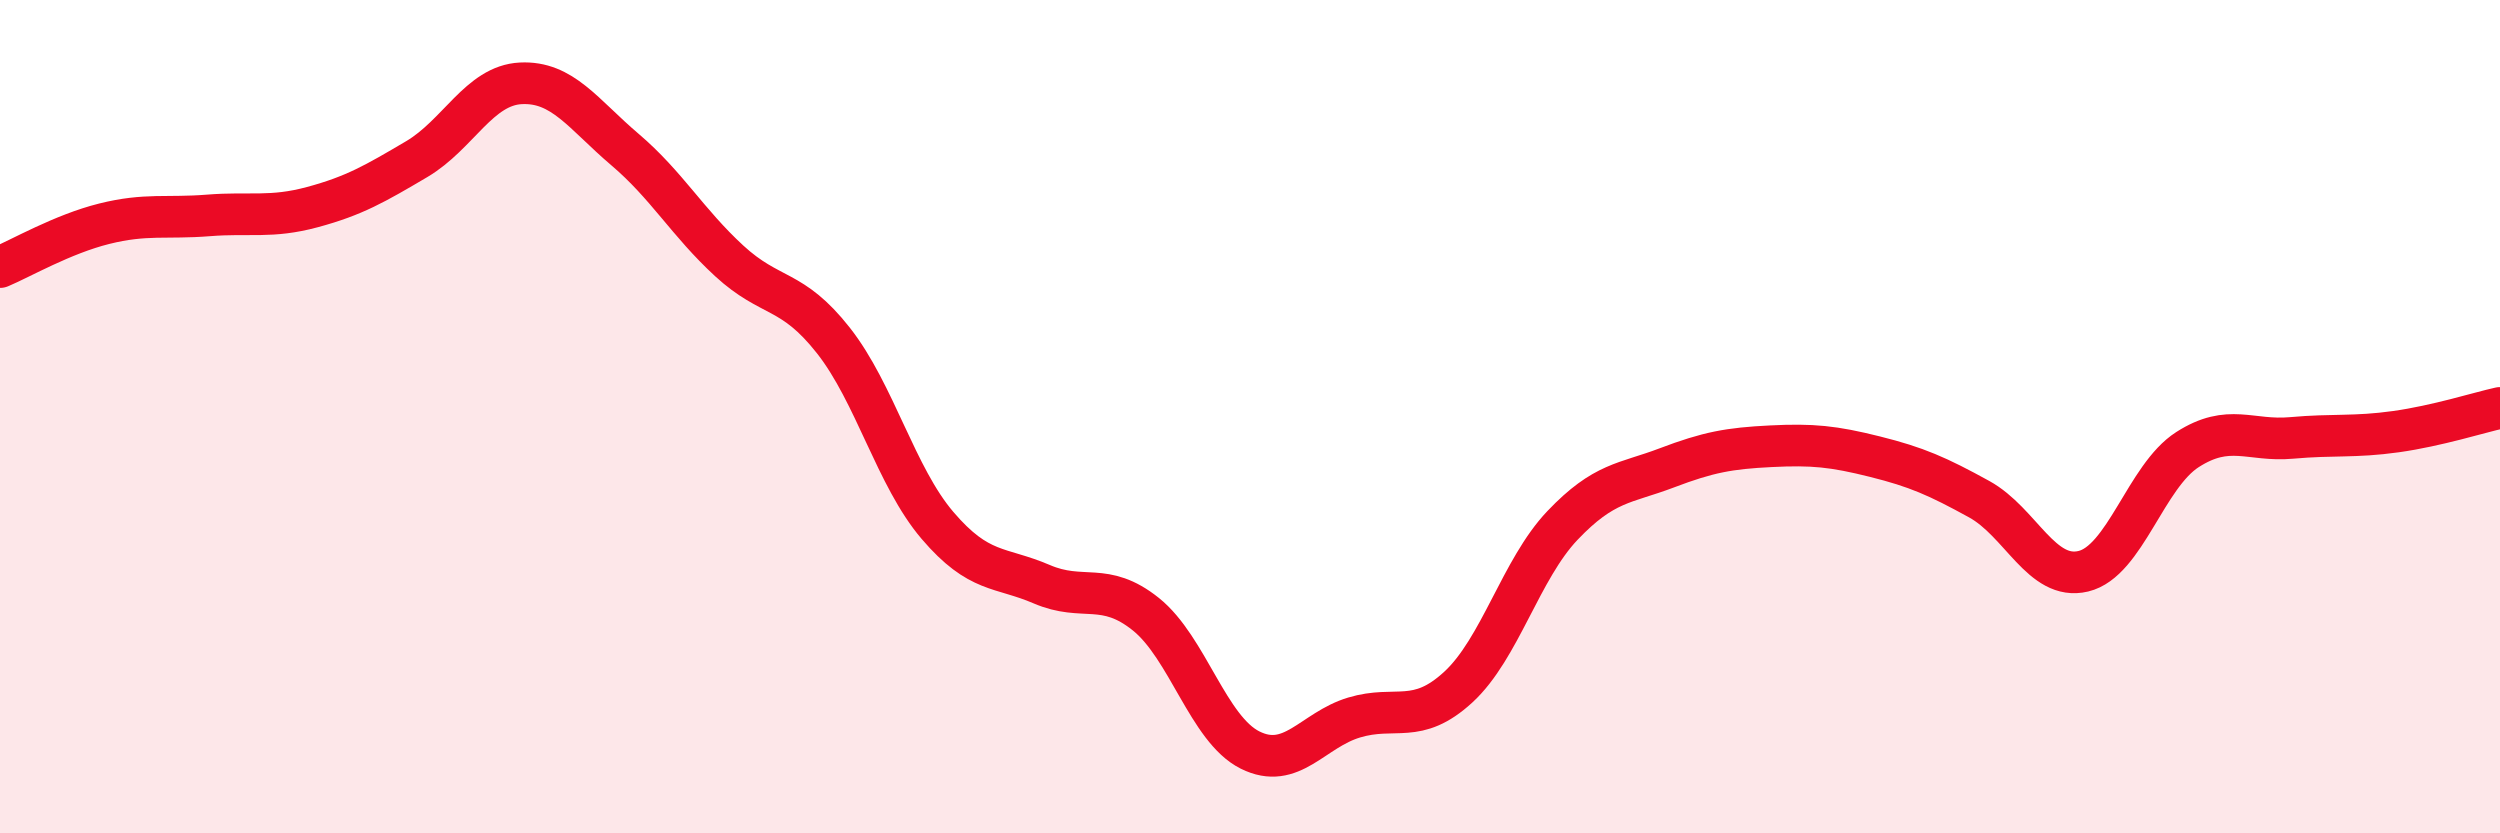
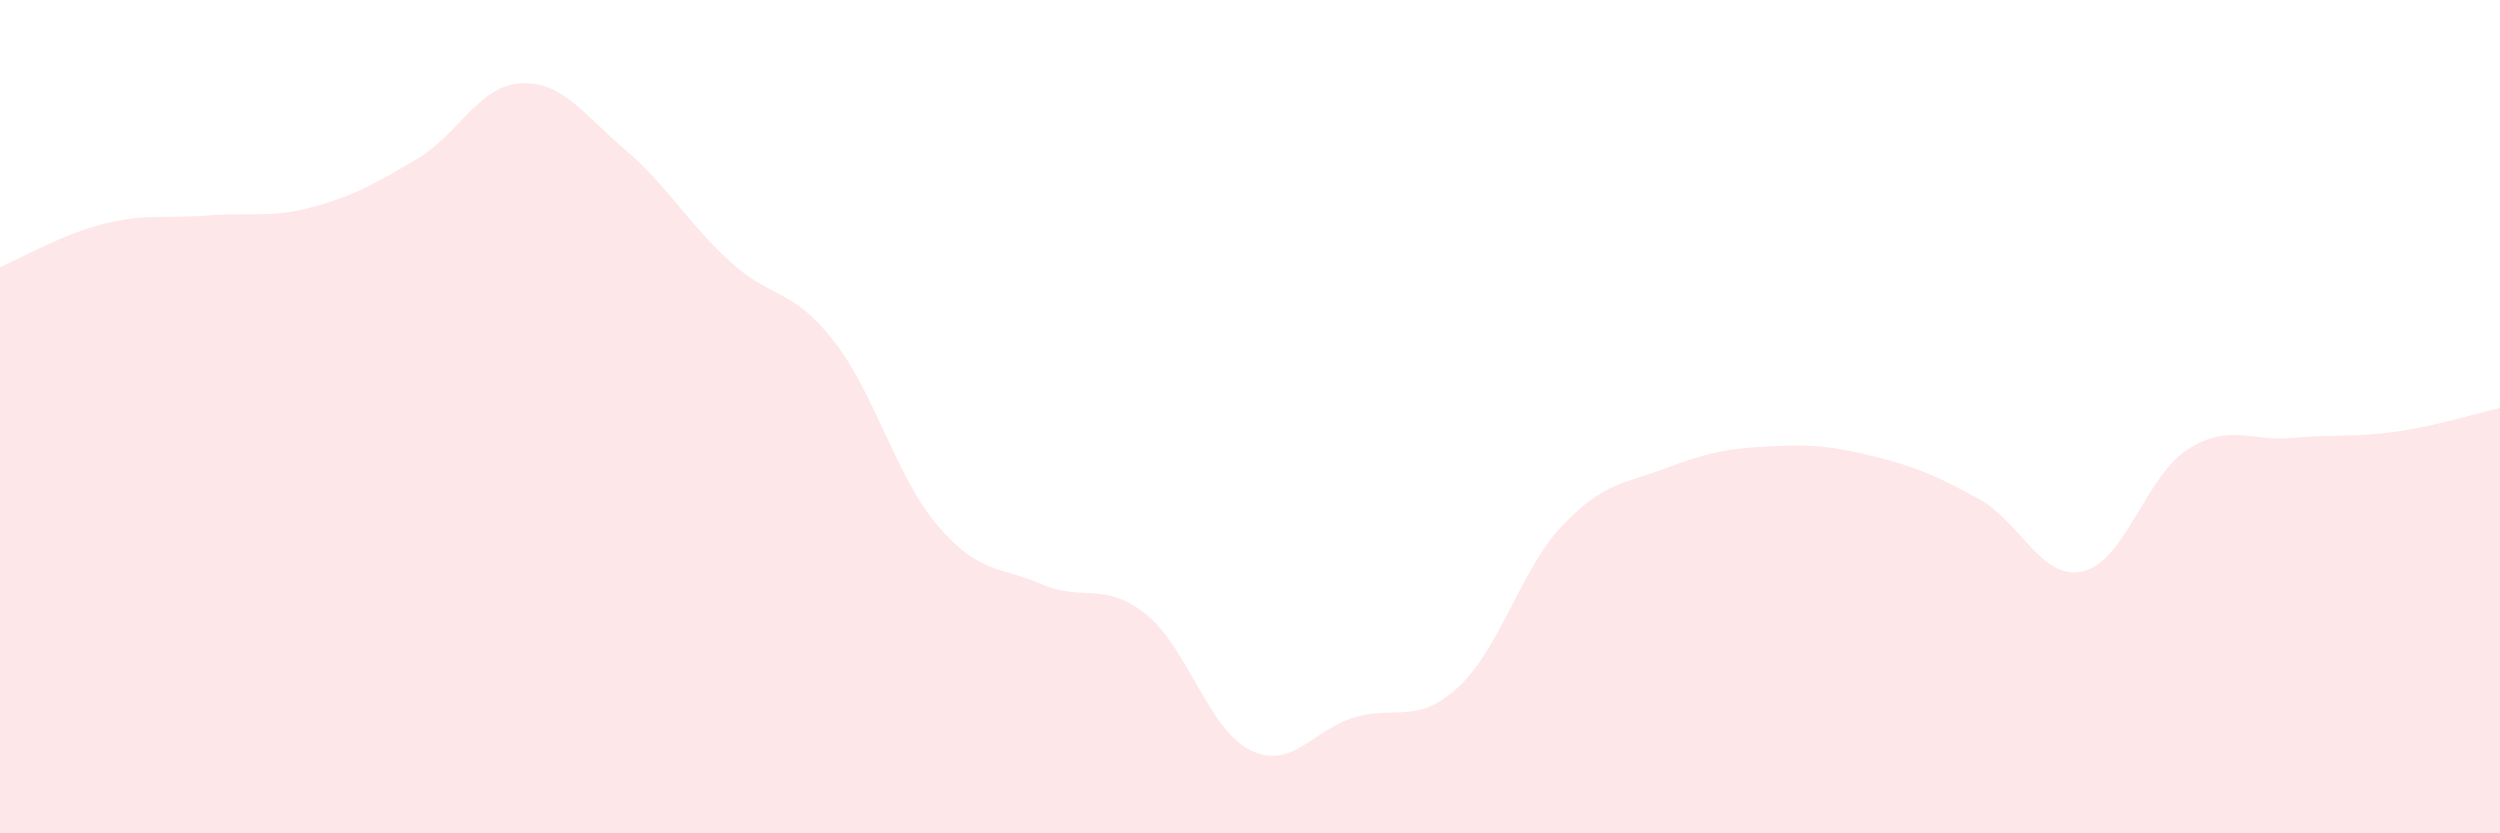
<svg xmlns="http://www.w3.org/2000/svg" width="60" height="20" viewBox="0 0 60 20">
  <path d="M 0,6.41 C 0.5,6.2 1.5,5.62 2.5,5.37 C 3.5,5.12 4,5.25 5,5.17 C 6,5.09 6.5,5.24 7.5,4.97 C 8.5,4.7 9,4.41 10,3.82 C 11,3.23 11.5,2.05 12.5,2 C 13.5,1.95 14,2.74 15,3.59 C 16,4.44 16.5,5.34 17.5,6.26 C 18.5,7.18 19,6.9 20,8.17 C 21,9.44 21.5,11.44 22.5,12.61 C 23.5,13.78 24,13.59 25,14.02 C 26,14.45 26.5,13.94 27.5,14.74 C 28.5,15.54 29,17.5 30,18 C 31,18.5 31.5,17.52 32.5,17.22 C 33.5,16.92 34,17.41 35,16.49 C 36,15.57 36.5,13.66 37.5,12.61 C 38.5,11.56 39,11.61 40,11.23 C 41,10.85 41.5,10.76 42.5,10.71 C 43.5,10.66 44,10.71 45,10.96 C 46,11.21 46.5,11.43 47.5,11.98 C 48.5,12.53 49,13.95 50,13.71 C 51,13.47 51.5,11.43 52.5,10.79 C 53.5,10.15 54,10.6 55,10.51 C 56,10.42 56.5,10.5 57.5,10.36 C 58.5,10.22 59.5,9.9 60,9.79L60 20L0 20Z" fill="#EB0A25" opacity="0.1" stroke-linecap="round" stroke-linejoin="round" />
-   <path d="M 0,6.41 C 0.5,6.2 1.5,5.62 2.5,5.37 C 3.5,5.12 4,5.25 5,5.17 C 6,5.09 6.5,5.24 7.5,4.97 C 8.5,4.7 9,4.41 10,3.82 C 11,3.23 11.5,2.05 12.5,2 C 13.5,1.95 14,2.74 15,3.59 C 16,4.44 16.5,5.34 17.5,6.26 C 18.5,7.18 19,6.9 20,8.17 C 21,9.44 21.5,11.44 22.5,12.61 C 23.5,13.78 24,13.59 25,14.02 C 26,14.45 26.5,13.94 27.5,14.74 C 28.5,15.54 29,17.5 30,18 C 31,18.5 31.5,17.52 32.5,17.22 C 33.5,16.92 34,17.41 35,16.49 C 36,15.57 36.5,13.66 37.5,12.61 C 38.5,11.56 39,11.61 40,11.23 C 41,10.85 41.5,10.76 42.5,10.71 C 43.5,10.66 44,10.71 45,10.96 C 46,11.21 46.5,11.43 47.5,11.98 C 48.5,12.53 49,13.95 50,13.71 C 51,13.47 51.5,11.43 52.5,10.79 C 53.5,10.15 54,10.6 55,10.51 C 56,10.42 56.5,10.5 57.5,10.36 C 58.5,10.22 59.5,9.9 60,9.79" stroke="#EB0A25" stroke-width="1" fill="none" stroke-linecap="round" stroke-linejoin="round" />
</svg>